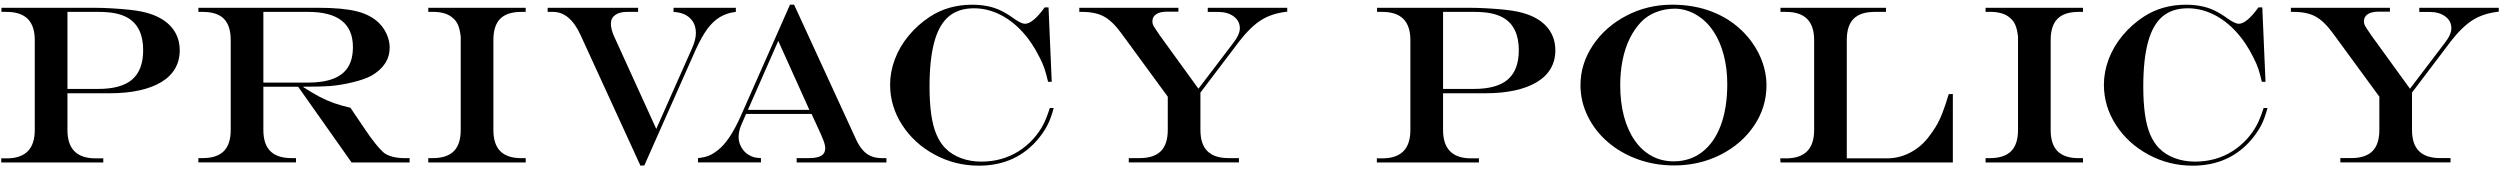
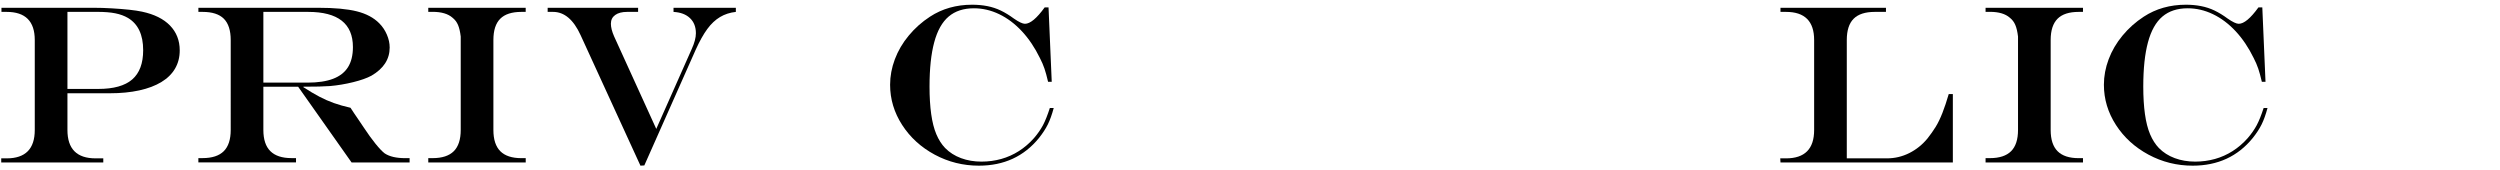
<svg xmlns="http://www.w3.org/2000/svg" version="1.1" id="レイヤー_1" x="0px" y="0px" viewBox="0 0 992.36 67.62" style="enable-background:new 0 0 992.36 67.62;" xml:space="preserve">
  <g>
    <path d="M0.58,3.09h36.65c2.17,0,4.54,0.07,7.12,0.22c2.58,0.15,4.89,0.33,6.94,0.55c2.05,0.22,3.75,0.48,5.1,0.77   c4.83,1.03,8.53,2.86,11.1,5.51c2.56,2.65,3.85,5.94,3.85,9.87c0,2.7-0.62,5.1-1.85,7.21s-3.04,3.89-5.43,5.34   c-2.39,1.45-5.31,2.56-8.77,3.32c-3.46,0.76-7.35,1.14-11.69,1.14H26.77v14.59c0,7.5,3.72,11.25,11.16,11.25H41v1.63H0.49v-1.63   h2.15c7.44,0,11.16-3.75,11.16-11.25V15.88c0-7.44-3.72-11.16-11.16-11.16H0.58V3.09z M26.77,4.72V35.3h12.26   c6.06,0,10.55-1.25,13.45-3.76s4.35-6.38,4.35-11.62c0-6.12-2.01-10.39-6.02-12.79c-1.44-0.85-3.12-1.46-5.05-1.85   s-4.34-0.57-7.21-0.57H26.77z" />
    <path d="M118.34,34.42h-13.8v17.18c0,3.75,0.92,6.55,2.77,8.39s4.64,2.77,8.39,2.77h1.8v1.71H78.74v-1.71h1.67   c3.78,0,6.58-0.92,8.42-2.75c1.83-1.83,2.75-4.64,2.75-8.42V15.88c0-3.81-0.91-6.62-2.72-8.44c-1.82-1.82-4.63-2.72-8.44-2.72   h-1.67V3.09h47.59c6.44,0,11.54,0.47,15.29,1.41c3.75,0.94,6.72,2.52,8.92,4.75c1.26,1.26,2.26,2.75,3.01,4.48s1.12,3.44,1.12,5.14   c0,4.63-2.4,8.35-7.21,11.16c-1.79,0.97-4.22,1.83-7.29,2.59s-6.14,1.27-9.18,1.54c-2.31,0.18-5.84,0.26-10.59,0.26v0.18   c2.34,1.52,4.47,2.78,6.37,3.78c1.9,1,3.82,1.84,5.76,2.53c1.93,0.69,4.13,1.31,6.59,1.87l1.45,2.2c0.97,1.41,1.68,2.46,2.15,3.16   c0.47,0.7,1.01,1.51,1.63,2.42c1.64,2.49,3.2,4.65,4.68,6.48c1.48,1.83,2.7,3.11,3.67,3.85c1.9,1.26,4.63,1.89,8.17,1.89h1.71v1.71   h-23.03L118.34,34.42z M104.54,32.8h17.49c4.13,0,7.52-0.51,10.17-1.52c2.65-1.01,4.63-2.55,5.93-4.61   c1.3-2.07,1.96-4.72,1.96-7.98c0-9.32-5.93-13.97-17.8-13.97h-17.75V32.8z" />
    <path d="M170,62.77h1.71c3.78,0,6.58-0.92,8.42-2.75c1.83-1.83,2.75-4.64,2.75-8.42c0-1.73,0-3.28,0-4.66s0-2.7,0-3.96   s0-3.15,0-5.67c0-10.31,0-17.92,0-22.81c-0.23-1.93-0.59-3.47-1.08-4.61s-1.21-2.09-2.18-2.86c-1.76-1.55-4.39-2.33-7.91-2.33H170   V3.09h38.67v1.63h-1.71c-3.78,0-6.58,0.91-8.39,2.72c-1.82,1.82-2.72,4.63-2.72,8.44v35.73c0,3.78,0.92,6.58,2.75,8.42   c1.83,1.83,4.62,2.75,8.37,2.75h1.71v1.71H170V62.77z" />
    <path d="M217.39,3.09h35.9v1.63h-4.39c-1.99,0-3.56,0.41-4.7,1.23s-1.71,1.98-1.71,3.47c0,1.41,0.42,3.08,1.27,5.01l16.74,36.74   l14.06-31.68c1.11-2.43,1.67-4.53,1.67-6.28c0-2.52-0.78-4.53-2.35-6.02c-1.57-1.49-3.74-2.31-6.53-2.46V3.09h24.74v1.63   c-2.34,0.26-4.44,0.94-6.28,2.04s-3.53,2.68-5.05,4.75c-1.52,2.07-3.06,4.81-4.61,8.24l-20.39,45.92l-1.54,0.09L230.44,13.9   c-2.81-6.12-6.45-9.18-10.9-9.18h-2.15V3.09z" />
-     <path d="M313.58,1.86h1.63l24.7,53.7c0.79,1.67,1.68,3.05,2.66,4.13c0.98,1.08,2.09,1.87,3.32,2.35s2.68,0.73,4.35,0.73h1.63v1.71   h-35.64v-1.71h4.66c2.31,0,4.01-0.31,5.08-0.95c1.07-0.63,1.6-1.6,1.6-2.92c0-0.82-0.21-1.82-0.64-2.99   c-0.42-1.17-1.36-3.3-2.79-6.37c-0.09-0.18-0.22-0.47-0.4-0.88s-0.37-0.81-0.57-1.19l-1.01-2.24h-26.02l-1.98,4.57   c-0.64,1.55-0.97,3.12-0.97,4.7c0,1.35,0.37,2.68,1.12,4s1.72,2.31,2.92,2.99c0.79,0.47,1.5,0.78,2.13,0.94   c0.63,0.16,1.53,0.27,2.7,0.33v1.71h-25v-1.71c1.82-0.21,3.26-0.53,4.33-0.97c1.07-0.44,2.26-1.17,3.58-2.2   c3.11-2.4,6.14-6.93,9.1-13.58L313.58,1.86z M308.92,16.23l-12.04,27.38h24.39L308.92,16.23z" />
    <path d="M416.73,42.86h1.54c-0.7,2.61-1.48,4.78-2.33,6.5s-2.02,3.53-3.52,5.41c-5.95,7.32-13.9,10.99-23.86,10.99   c-6.27,0-12.11-1.46-17.53-4.37c-5.42-2.92-9.73-6.84-12.92-11.78c-3.19-4.94-4.79-10.26-4.79-15.97c0-3.4,0.63-6.77,1.89-10.13   c1.26-3.35,3.1-6.49,5.52-9.4c2.42-2.92,5.22-5.41,8.42-7.49c4.83-3.16,10.42-4.75,16.74-4.75c2.11,0,4.11,0.18,6,0.55   c1.89,0.37,3.68,0.95,5.36,1.76c1.68,0.81,3.42,1.87,5.21,3.19c1.99,1.38,3.46,2.07,4.39,2.07c2.08,0,4.69-2.17,7.82-6.5h1.54   l1.27,29.53h-1.45c-0.5-2.14-0.97-3.88-1.43-5.23c-0.46-1.35-1.06-2.75-1.82-4.22c-2.02-4.13-4.41-7.68-7.16-10.63   s-5.76-5.21-9.01-6.77s-6.59-2.33-10.02-2.33c-4.1,0-7.44,1.09-10.02,3.27c-2.58,2.18-4.49,5.58-5.73,10.2   c-1.25,4.61-1.87,10.48-1.87,17.6c0,4.1,0.22,7.73,0.66,10.9s1.12,5.84,2.04,8.02c0.92,2.18,2.09,4.01,3.49,5.47   c1.73,1.76,3.83,3.1,6.31,4.02c2.48,0.92,5.18,1.38,8.11,1.38c2.72,0,5.34-0.35,7.84-1.05s4.85-1.75,7.03-3.14   c2.18-1.39,4.18-3.11,6-5.16c1.46-1.7,2.65-3.41,3.56-5.12S415.82,45.67,416.73,42.86z" />
-     <path d="M428.43,3.09h39.33v1.54h-4.57c-1.82,0-3.23,0.34-4.24,1.01s-1.52,1.63-1.52,2.86c0,0.62,0.15,1.19,0.44,1.74   c0.29,0.54,1.16,1.85,2.59,3.93l15.25,21.05l13.67-17.97c1.85-2.34,2.77-4.35,2.77-6.02c0-1.93-0.81-3.5-2.42-4.7   s-3.71-1.8-6.28-1.8h-4.04V3.09h31.55v1.54c-2.08,0.23-3.96,0.62-5.62,1.16c-1.67,0.54-3.21,1.25-4.61,2.11   c-1.41,0.86-2.86,2.03-4.37,3.49c-1.51,1.46-2.97,3.11-4.37,4.92L476.5,36.75v14.85c0,3.75,0.92,6.55,2.77,8.39   s4.64,2.77,8.39,2.77h4.13v1.71h-43.73v-1.71h4.31c3.78,0,6.58-0.92,8.42-2.75c1.83-1.83,2.75-4.64,2.75-8.42V38.38l-18.37-25.09   c-2.34-3.22-4.64-5.46-6.9-6.7c-2.26-1.25-5.17-1.87-8.75-1.87h-1.1V3.09z" />
-     <path d="M546.63,3.09h36.65c2.17,0,4.54,0.07,7.12,0.22c2.58,0.15,4.89,0.33,6.94,0.55c2.05,0.22,3.75,0.48,5.1,0.77   c4.83,1.03,8.53,2.86,11.1,5.51c2.56,2.65,3.84,5.94,3.84,9.87c0,2.7-0.62,5.1-1.85,7.21s-3.04,3.89-5.43,5.34   c-2.39,1.45-5.31,2.56-8.77,3.32s-7.35,1.14-11.69,1.14h-16.83v14.59c0,7.5,3.72,11.25,11.16,11.25h3.08v1.63h-40.52v-1.63h2.15   c7.44,0,11.16-3.75,11.16-11.25V15.88c0-7.44-3.72-11.16-11.16-11.16h-2.07V3.09z M572.82,4.72V35.3h12.26   c6.06,0,10.55-1.25,13.45-3.76s4.35-6.38,4.35-11.62c0-6.12-2.01-10.39-6.02-12.79c-1.44-0.85-3.12-1.46-5.05-1.85   s-4.34-0.57-7.21-0.57H572.82z" />
-     <path d="M663.75,1.86c5.74,0,10.99,0.92,15.75,2.75c4.76,1.83,8.9,4.5,12.41,8.02c2.96,2.99,5.24,6.32,6.86,10   c1.61,3.68,2.42,7.43,2.42,11.27c0,5.77-1.63,11.09-4.9,15.95c-3.27,4.86-7.71,8.72-13.32,11.56c-5.61,2.84-11.75,4.26-18.43,4.26   c-5.1,0-9.9-0.81-14.39-2.42c-4.5-1.61-8.46-3.89-11.89-6.83s-6.1-6.38-8.02-10.3s-2.88-8.03-2.88-12.3   c0-5.68,1.66-10.99,4.97-15.91s7.75-8.83,13.32-11.71C651.21,3.3,657.25,1.86,663.75,1.86z M664.9,3.44   c-2.67,0-5.18,0.46-7.54,1.38c-2.36,0.92-4.34,2.23-5.96,3.93c-1.76,1.85-3.26,4.04-4.5,6.57c-1.25,2.53-2.18,5.36-2.81,8.48   c-0.63,3.12-0.95,6.48-0.95,10.09c0,4.51,0.5,8.62,1.49,12.33c1,3.71,2.43,6.9,4.31,9.58s4.12,4.72,6.72,6.13s5.51,2.11,8.7,2.11   c4.34,0,8.11-1.24,11.32-3.71c3.21-2.48,5.67-6.01,7.38-10.61c1.71-4.6,2.57-10.06,2.57-16.39c0-4.1-0.47-7.94-1.41-11.51   s-2.29-6.69-4.04-9.34c-1.76-2.65-3.88-4.75-6.37-6.31c-1.23-0.82-2.65-1.48-4.26-1.98S666.39,3.44,664.9,3.44z" />
    <path d="M706.74,3.09h41.88v1.63h-4.44c-3.78,0-6.58,0.91-8.39,2.72s-2.72,4.63-2.72,8.44v46.98h15.91c3.13,0,6.09-0.7,8.88-2.09   c2.78-1.39,5.2-3.33,7.25-5.82c1.23-1.55,2.31-3.09,3.25-4.61s1.83-3.37,2.68-5.54s1.68-4.66,2.5-7.47h1.63v27.16h-68.42   l-0.09-1.63h2.29c7.44,0,11.16-3.75,11.16-11.25V15.88c0-7.44-3.72-11.16-11.16-11.16h-2.2V3.09z" />
    <path d="M788.16,62.77h1.71c3.78,0,6.58-0.92,8.42-2.75c1.83-1.83,2.75-4.64,2.75-8.42c0-1.73,0-3.28,0-4.66s0-2.7,0-3.96   s0-3.15,0-5.67c0-10.31,0-17.92,0-22.81c-0.23-1.93-0.59-3.47-1.08-4.61c-0.48-1.14-1.21-2.09-2.18-2.86   c-1.76-1.55-4.39-2.33-7.91-2.33h-1.71V3.09h38.67v1.63h-1.71c-3.78,0-6.58,0.91-8.39,2.72S814,12.07,814,15.88v35.73   c0,3.78,0.92,6.58,2.75,8.42c1.83,1.83,4.62,2.75,8.37,2.75h1.71v1.71h-38.67V62.77z" />
    <path d="M898.54,42.86h1.54c-0.7,2.61-1.48,4.78-2.33,6.5s-2.02,3.53-3.52,5.41c-5.95,7.32-13.9,10.99-23.86,10.99   c-6.27,0-12.11-1.46-17.53-4.37c-5.42-2.92-9.73-6.84-12.92-11.78c-3.19-4.94-4.79-10.26-4.79-15.97c0-3.4,0.63-6.77,1.89-10.13   c1.26-3.35,3.1-6.49,5.51-9.4c2.42-2.92,5.22-5.41,8.42-7.49c4.83-3.16,10.42-4.75,16.74-4.75c2.11,0,4.11,0.18,6,0.55   c1.89,0.37,3.68,0.95,5.36,1.76c1.68,0.81,3.42,1.87,5.21,3.19c1.99,1.38,3.46,2.07,4.39,2.07c2.08,0,4.69-2.17,7.82-6.5h1.54   l1.27,29.53h-1.45c-0.5-2.14-0.97-3.88-1.43-5.23s-1.06-2.75-1.82-4.22c-2.02-4.13-4.41-7.68-7.16-10.63s-5.76-5.21-9.01-6.77   s-6.59-2.33-10.02-2.33c-4.1,0-7.44,1.09-10.02,3.27c-2.58,2.18-4.49,5.58-5.74,10.2s-1.87,10.48-1.87,17.6   c0,4.1,0.22,7.73,0.66,10.9s1.12,5.84,2.04,8.02c0.92,2.18,2.09,4.01,3.49,5.47c1.73,1.76,3.83,3.1,6.31,4.02s5.18,1.38,8.11,1.38   c2.72,0,5.34-0.35,7.84-1.05c2.5-0.7,4.85-1.75,7.03-3.14c2.18-1.39,4.18-3.11,6-5.16c1.46-1.7,2.65-3.41,3.56-5.12   S897.63,45.67,898.54,42.86z" />
-     <path d="M909.34,3.09h39.33v1.54h-4.57c-1.82,0-3.23,0.34-4.24,1.01c-1.01,0.67-1.52,1.63-1.52,2.86c0,0.62,0.15,1.19,0.44,1.74   c0.29,0.54,1.16,1.85,2.59,3.93l15.25,21.05l13.67-17.97c1.85-2.34,2.77-4.35,2.77-6.02c0-1.93-0.81-3.5-2.42-4.7   s-3.71-1.8-6.28-1.8h-4.04V3.09h31.55v1.54c-2.08,0.23-3.96,0.62-5.62,1.16c-1.67,0.54-3.21,1.25-4.61,2.11   c-1.41,0.86-2.86,2.03-4.37,3.49c-1.51,1.46-2.97,3.11-4.37,4.92l-15.47,20.43v14.85c0,3.75,0.92,6.55,2.77,8.39   s4.64,2.77,8.39,2.77h4.13v1.71h-43.73v-1.71h4.31c3.78,0,6.58-0.92,8.42-2.75c1.83-1.83,2.75-4.64,2.75-8.42V38.38l-18.37-25.09   c-2.34-3.22-4.64-5.46-6.9-6.7c-2.26-1.25-5.17-1.87-8.75-1.87h-1.1V3.09z" />
  </g>
</svg>